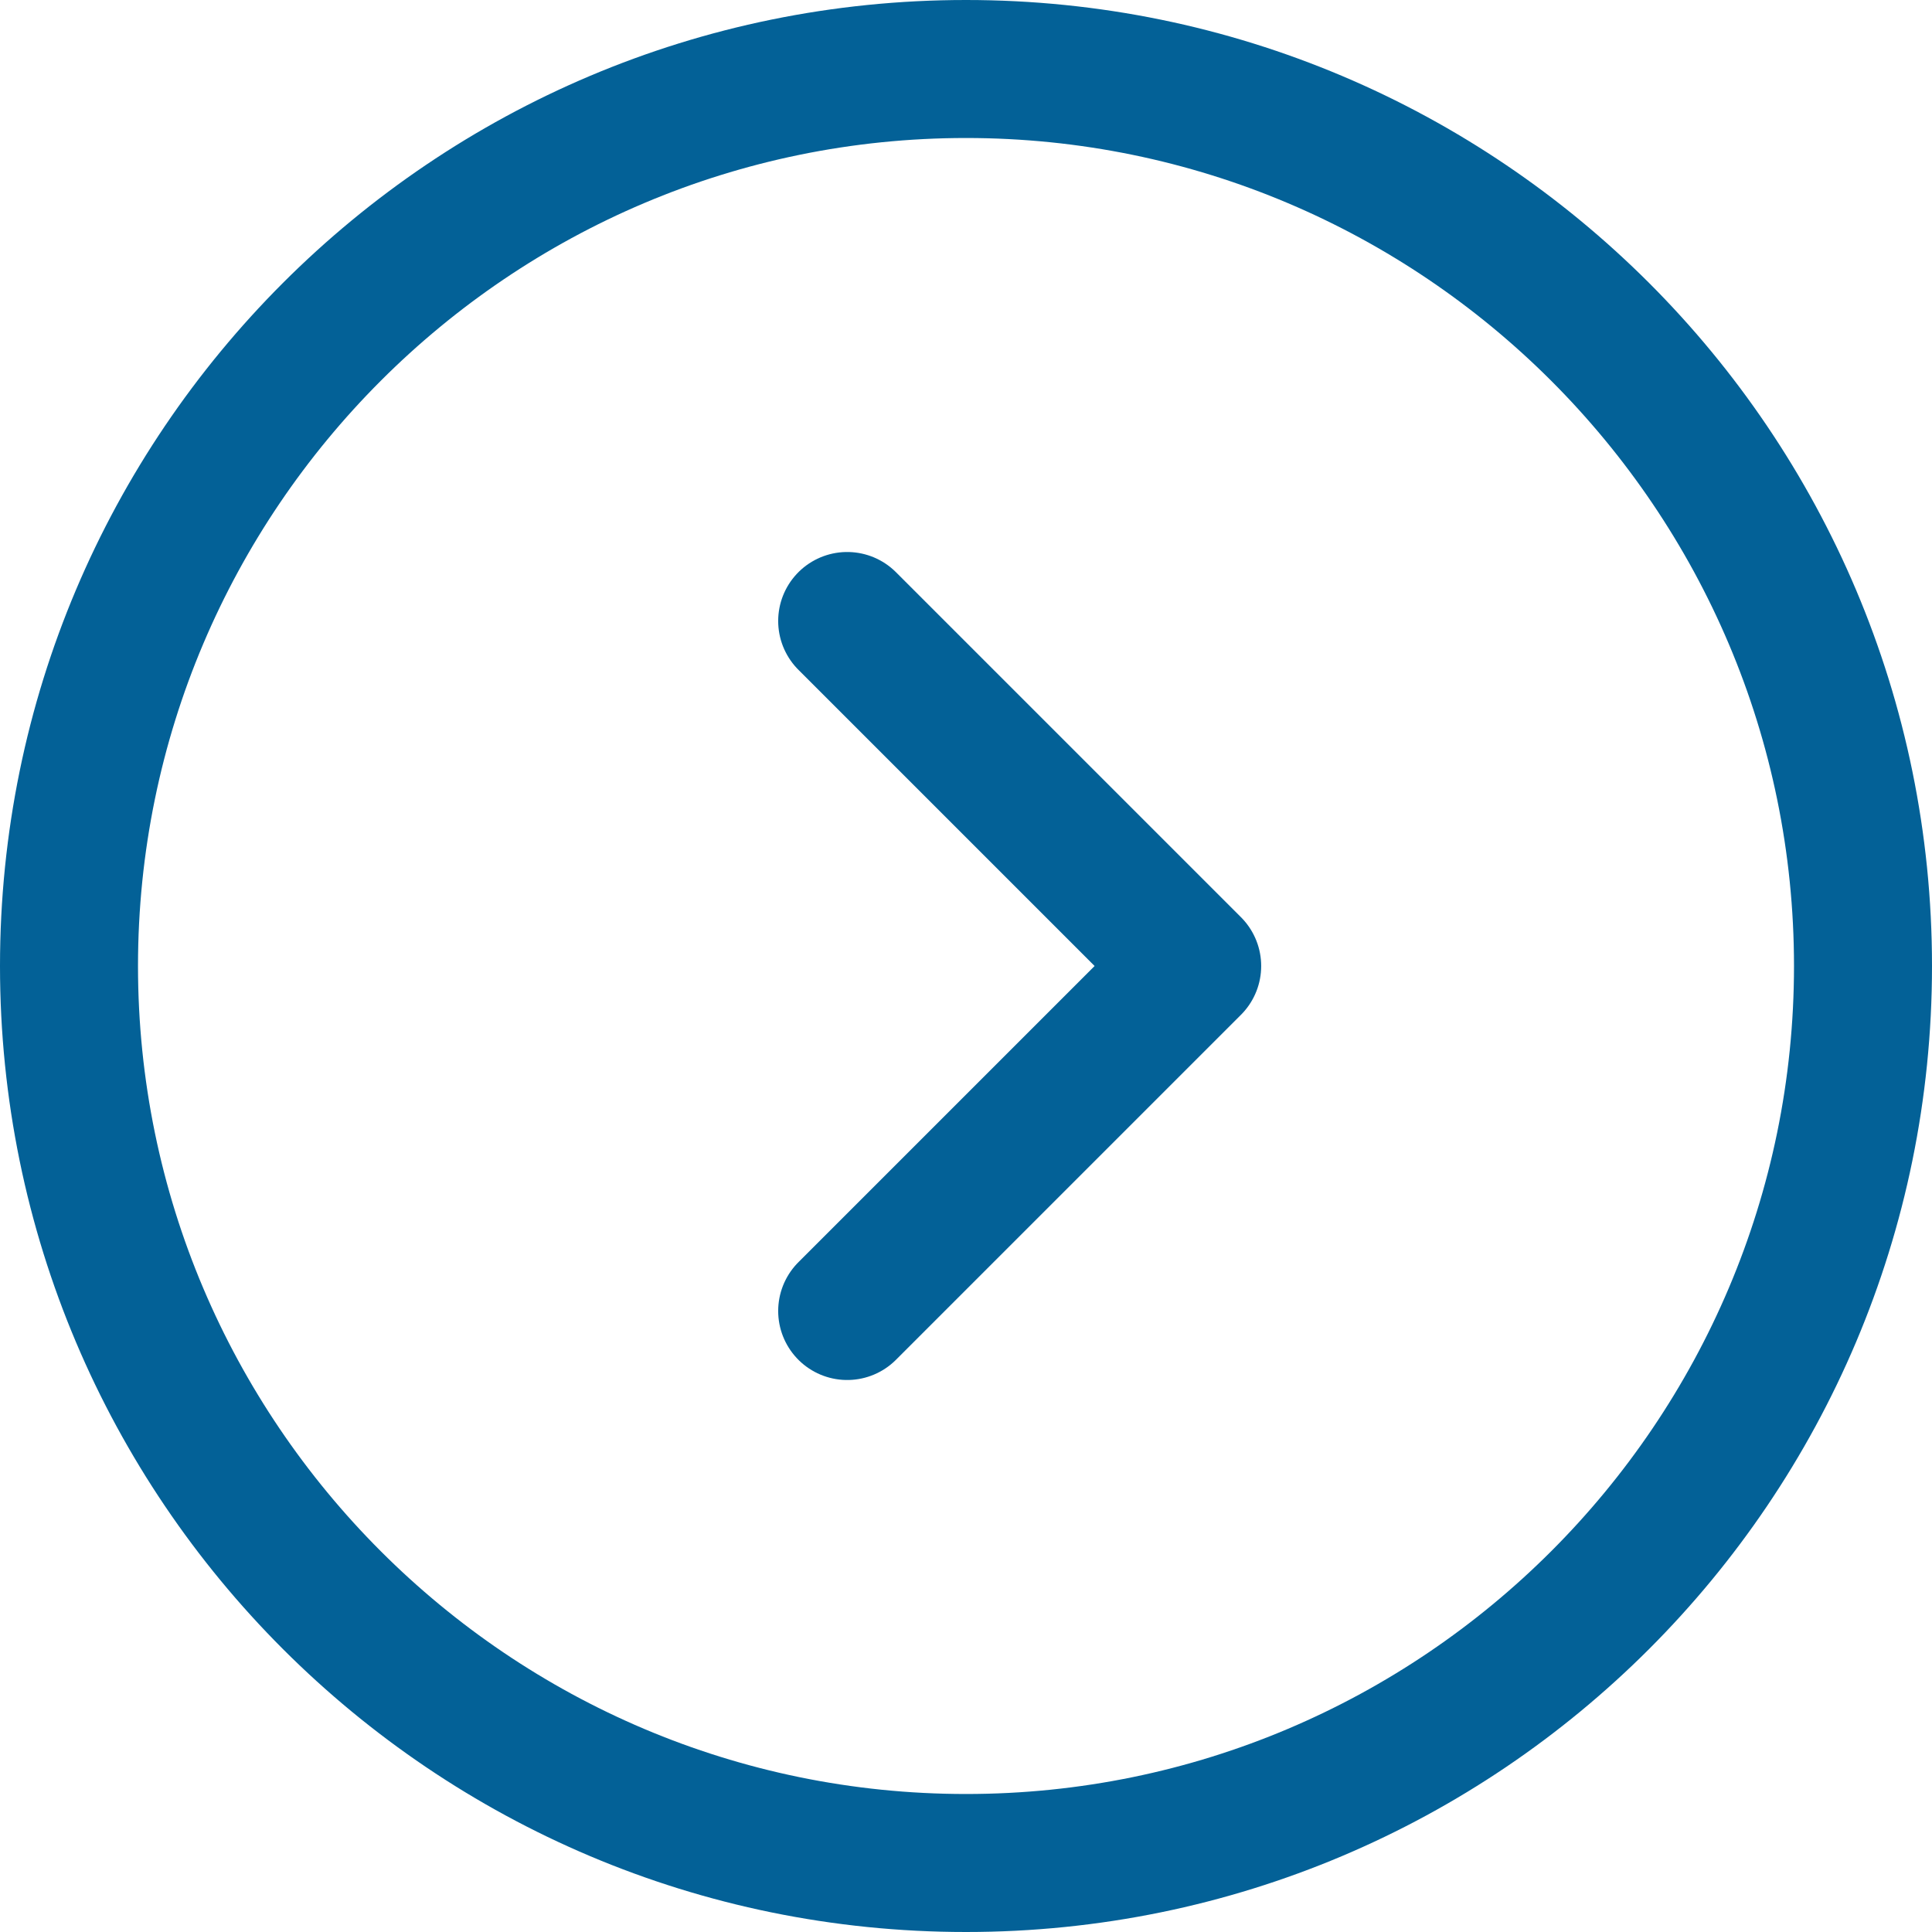
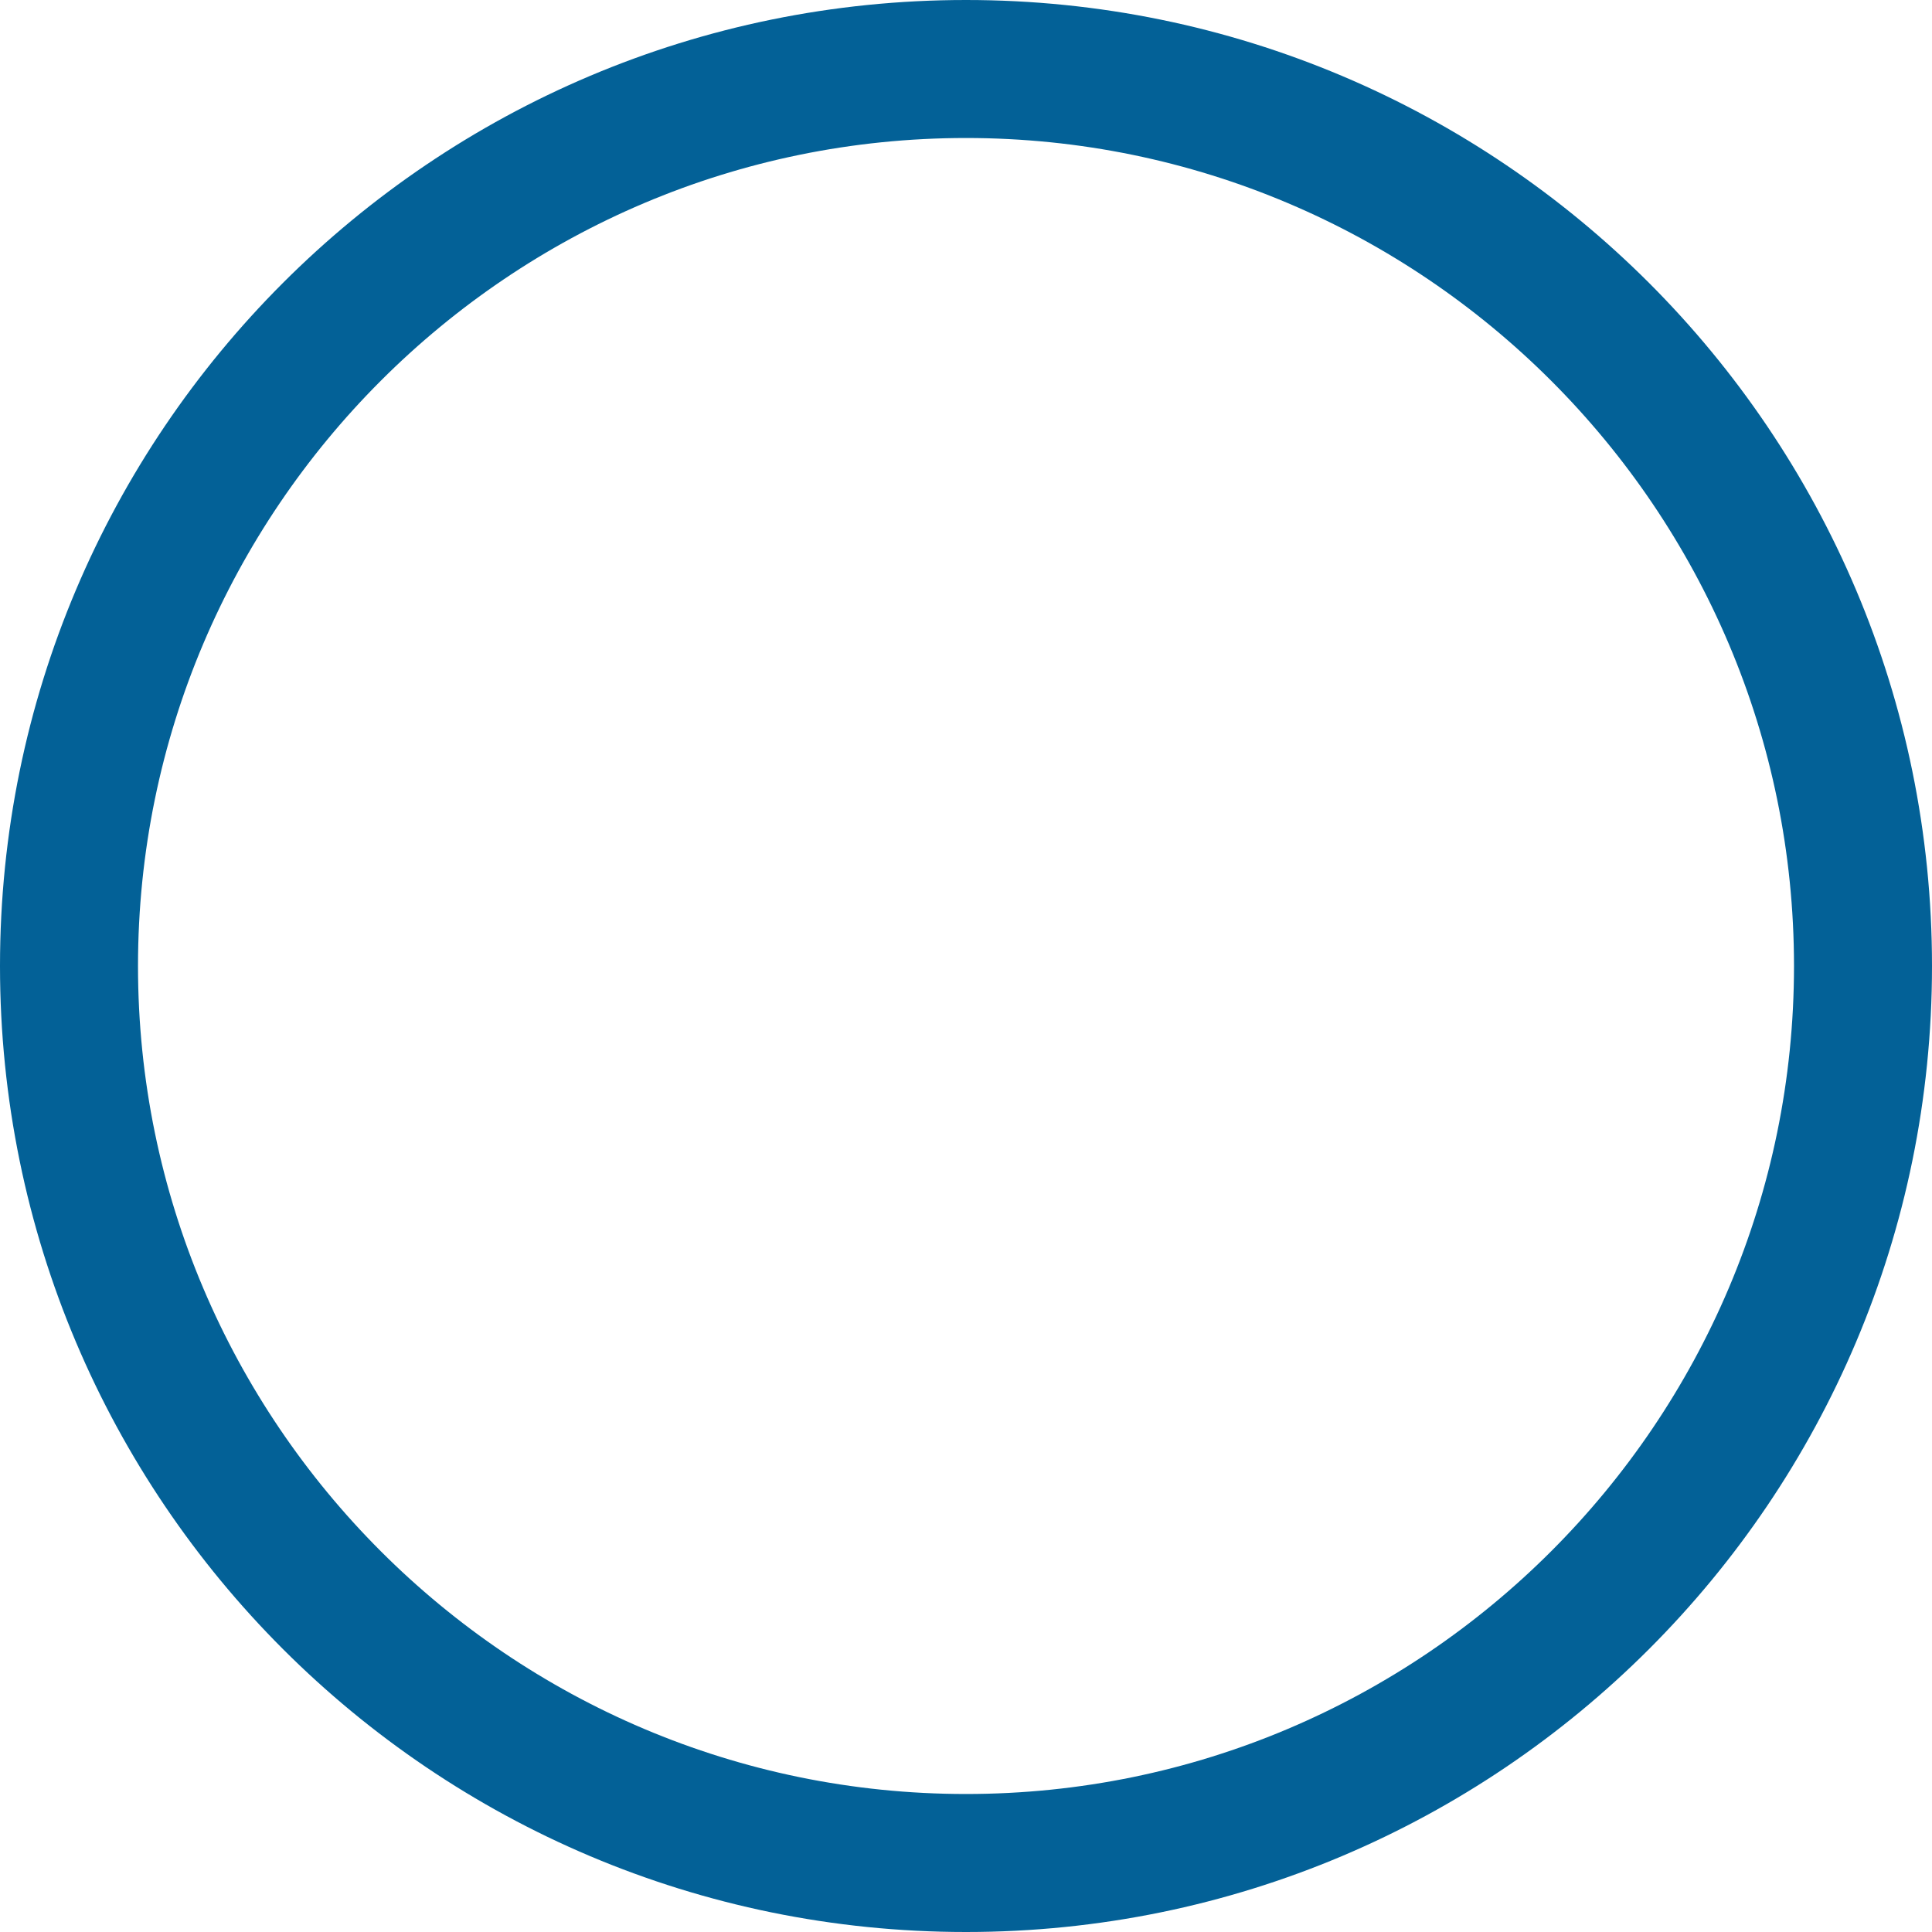
<svg xmlns="http://www.w3.org/2000/svg" id="_レイヤー_2" data-name="レイヤー 2" viewBox="0 0 28 28">
  <defs>
    <style>
      .cls-1 {
        fill: none;
        stroke: #036197;
        stroke-linecap: round;
        stroke-linejoin: round;
        stroke-width: 2px;
      }

      .cls-2 {
        fill: #036197;
      }
    </style>
  </defs>
  <path class="cls-2" d="M14,2c6.617,0,12,5.383,12,12s-5.383,12-12,12S2,20.617,2,14,7.383,2,14,2M14,0C6.268,0,0,6.268,0,14s6.268,14,14,14c7.732,0,14-6.268,14-14S21.732,0,14,0h0Z" />
-   <polyline class="cls-1" points="12.278 9 17.278 14 12.278 19" />
</svg>